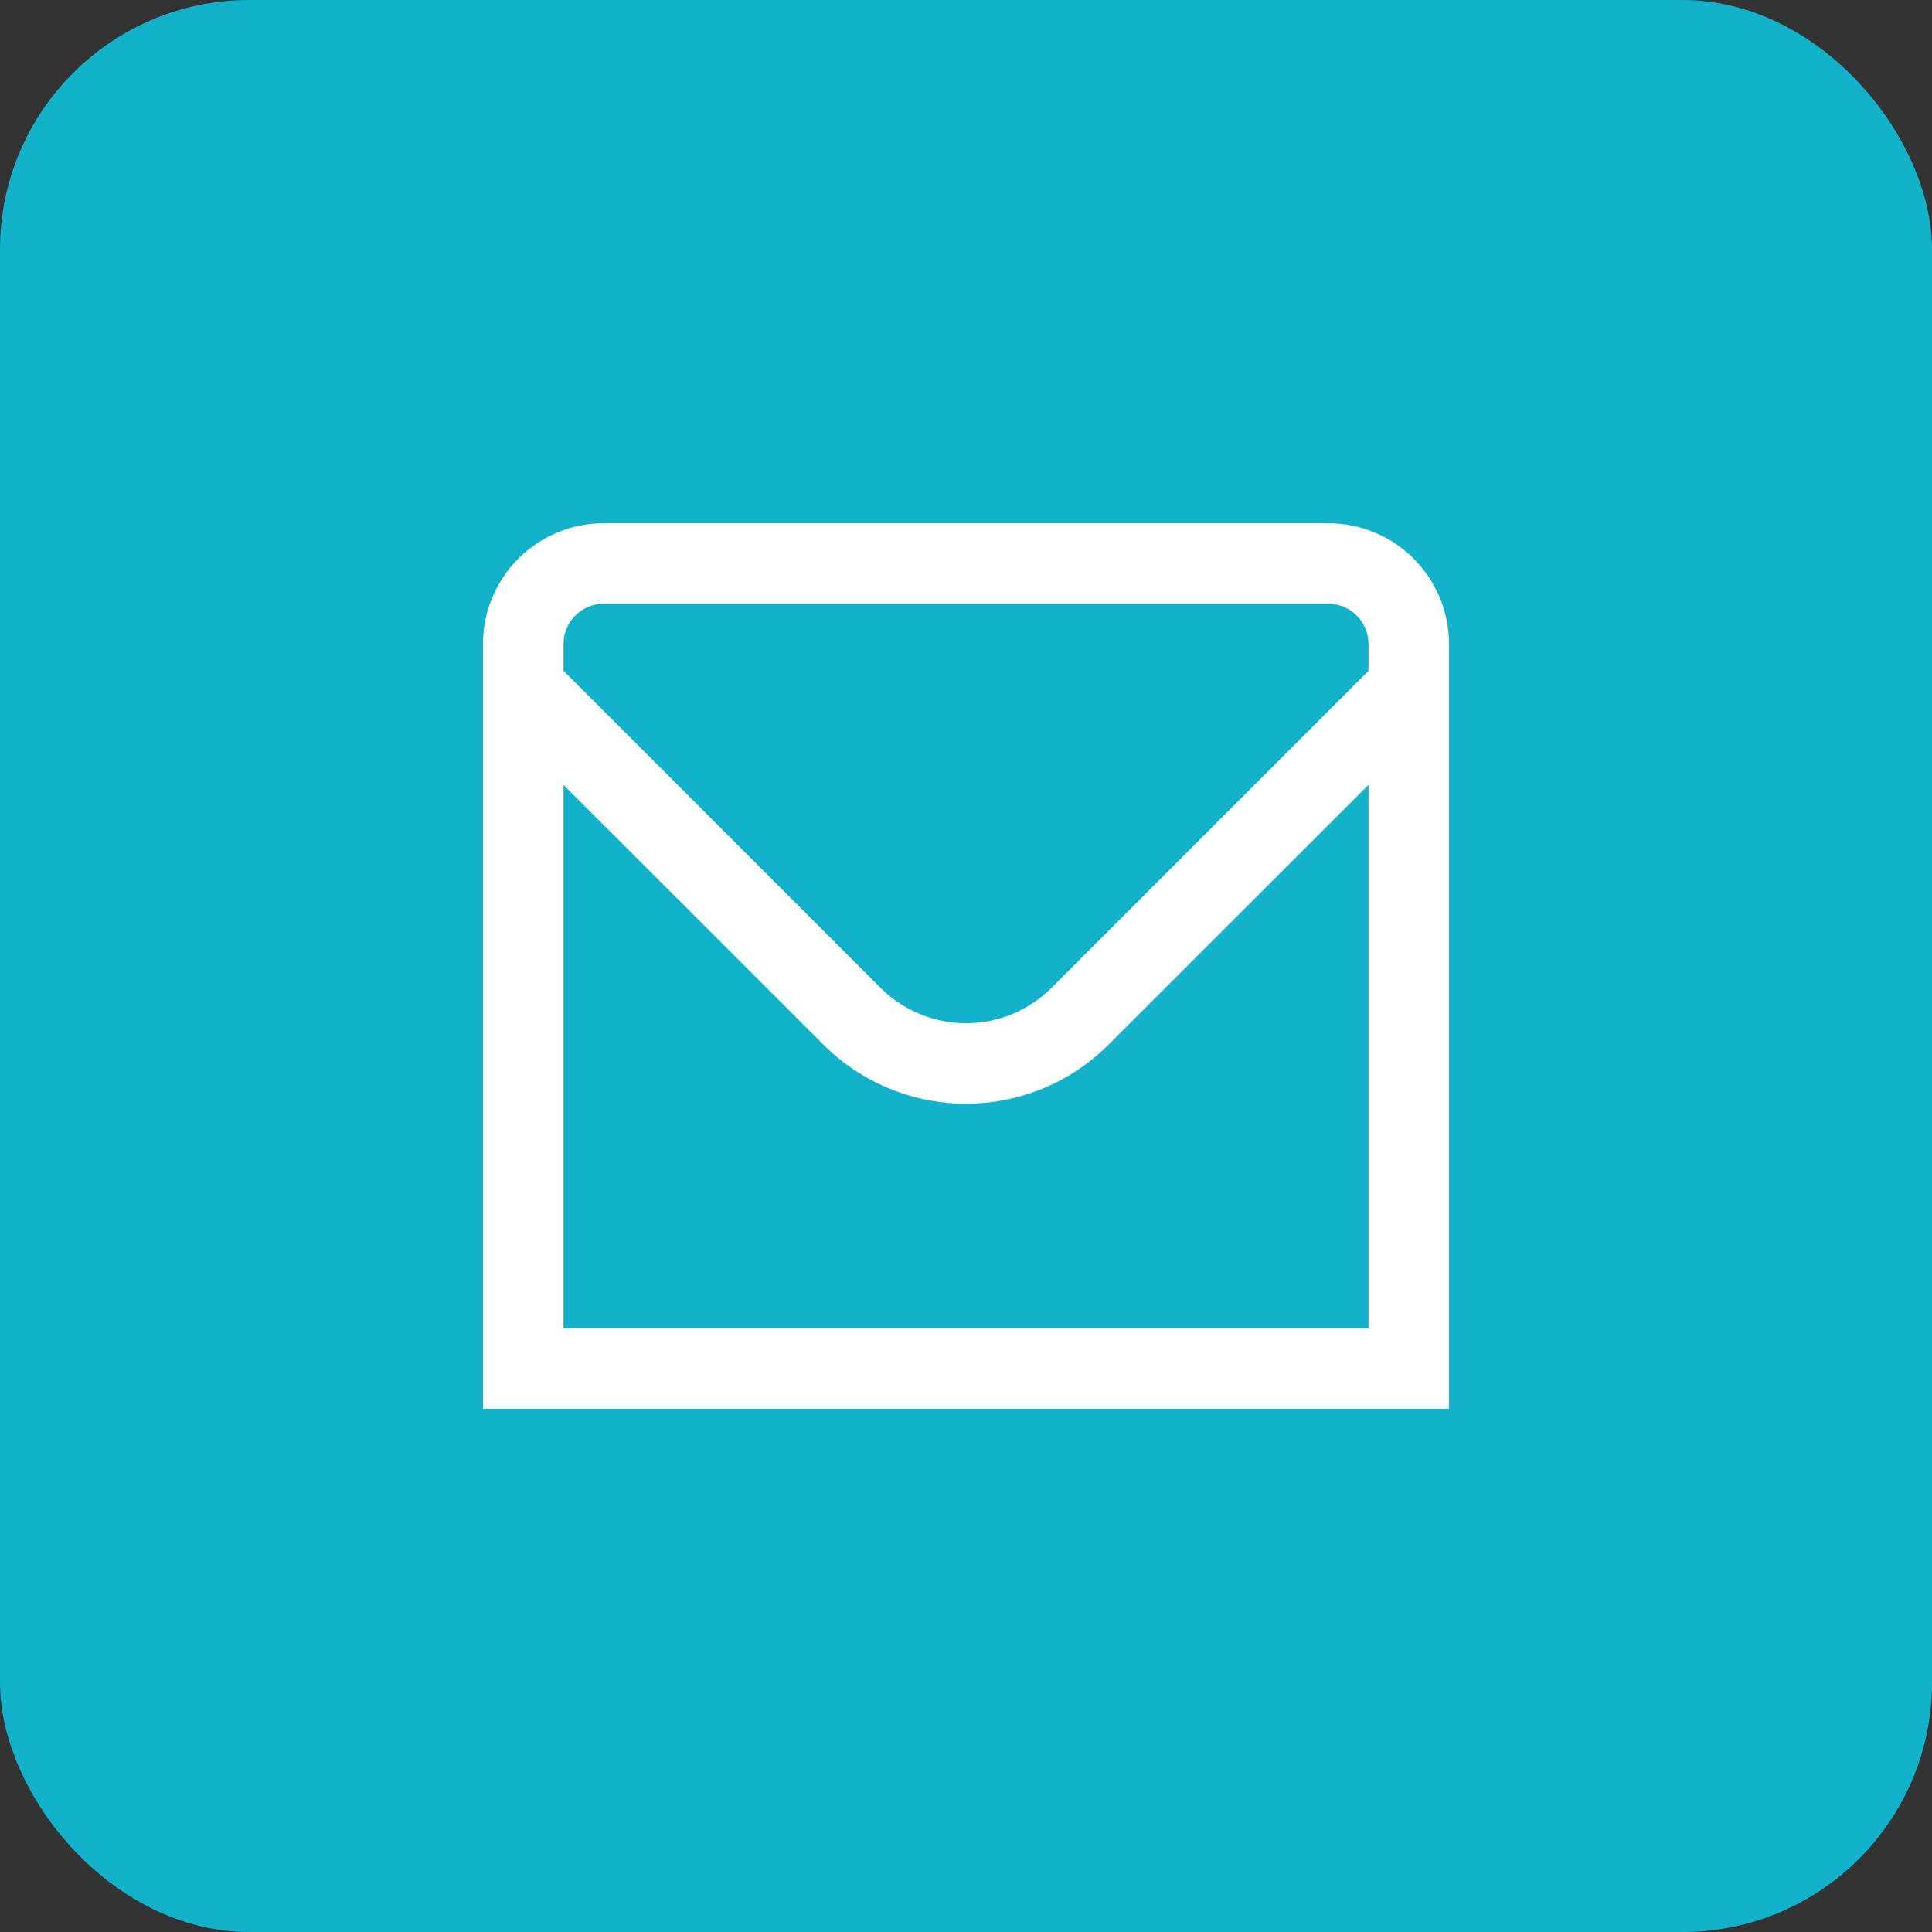
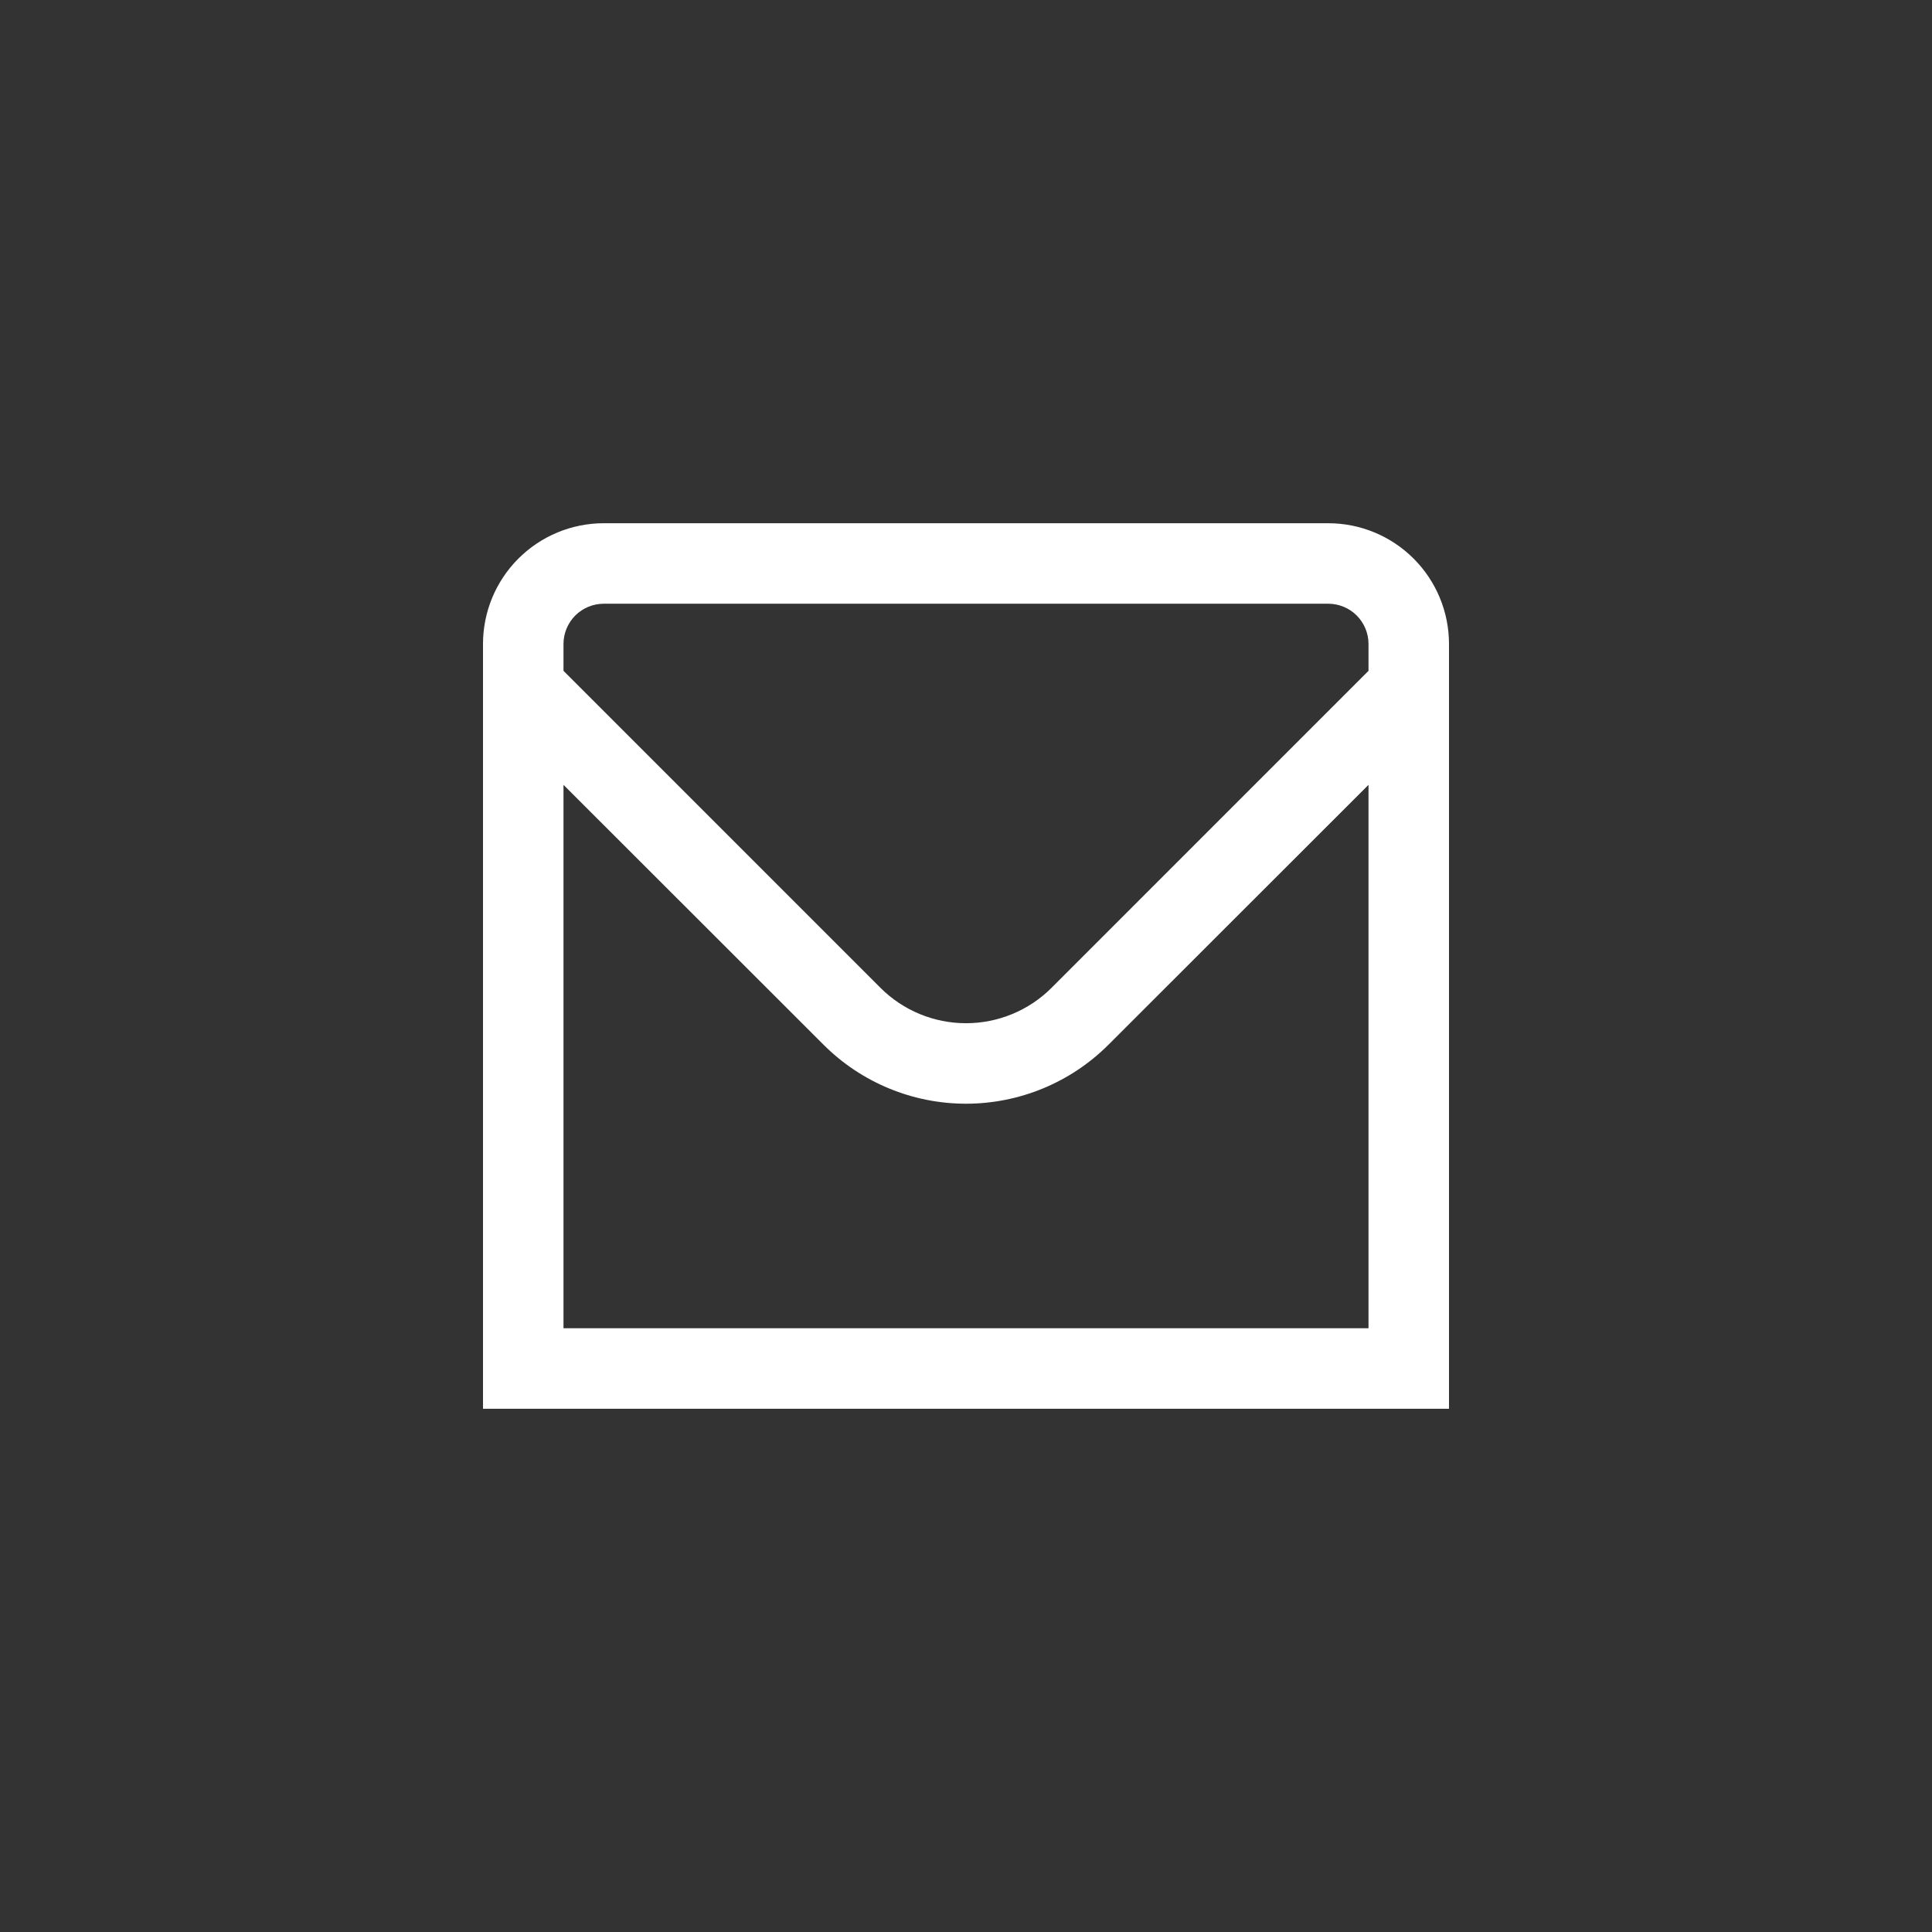
<svg xmlns="http://www.w3.org/2000/svg" width="68" height="68" viewBox="0 0 68 68" fill="none">
  <rect x="0" y="0" width="68" height="68" fill="#333333" stroke="none" />
-   <rect width="68" height="68" rx="8.778" fill="#12B2CB" />
  <path d="M46.75 18.416H21.25C20.123 18.416 19.042 18.864 18.245 19.661C17.448 20.458 17 21.539 17 22.666V49.583H51V22.666C51 21.539 50.552 20.458 49.755 19.661C48.958 18.864 47.877 18.416 46.75 18.416ZM21.25 21.249H46.75C47.126 21.249 47.486 21.399 47.752 21.664C48.017 21.93 48.167 22.29 48.167 22.666V23.611L37.006 34.773C36.208 35.568 35.127 36.014 34 36.014C32.873 36.014 31.792 35.568 30.994 34.773L19.833 23.611V22.666C19.833 22.29 19.983 21.93 20.248 21.664C20.514 21.399 20.874 21.249 21.25 21.249ZM19.833 46.749V27.624L28.991 36.776C30.32 38.102 32.122 38.847 34 38.847C35.878 38.847 37.68 38.102 39.009 36.776L48.167 27.624V46.749H19.833Z" fill="white" />
</svg>